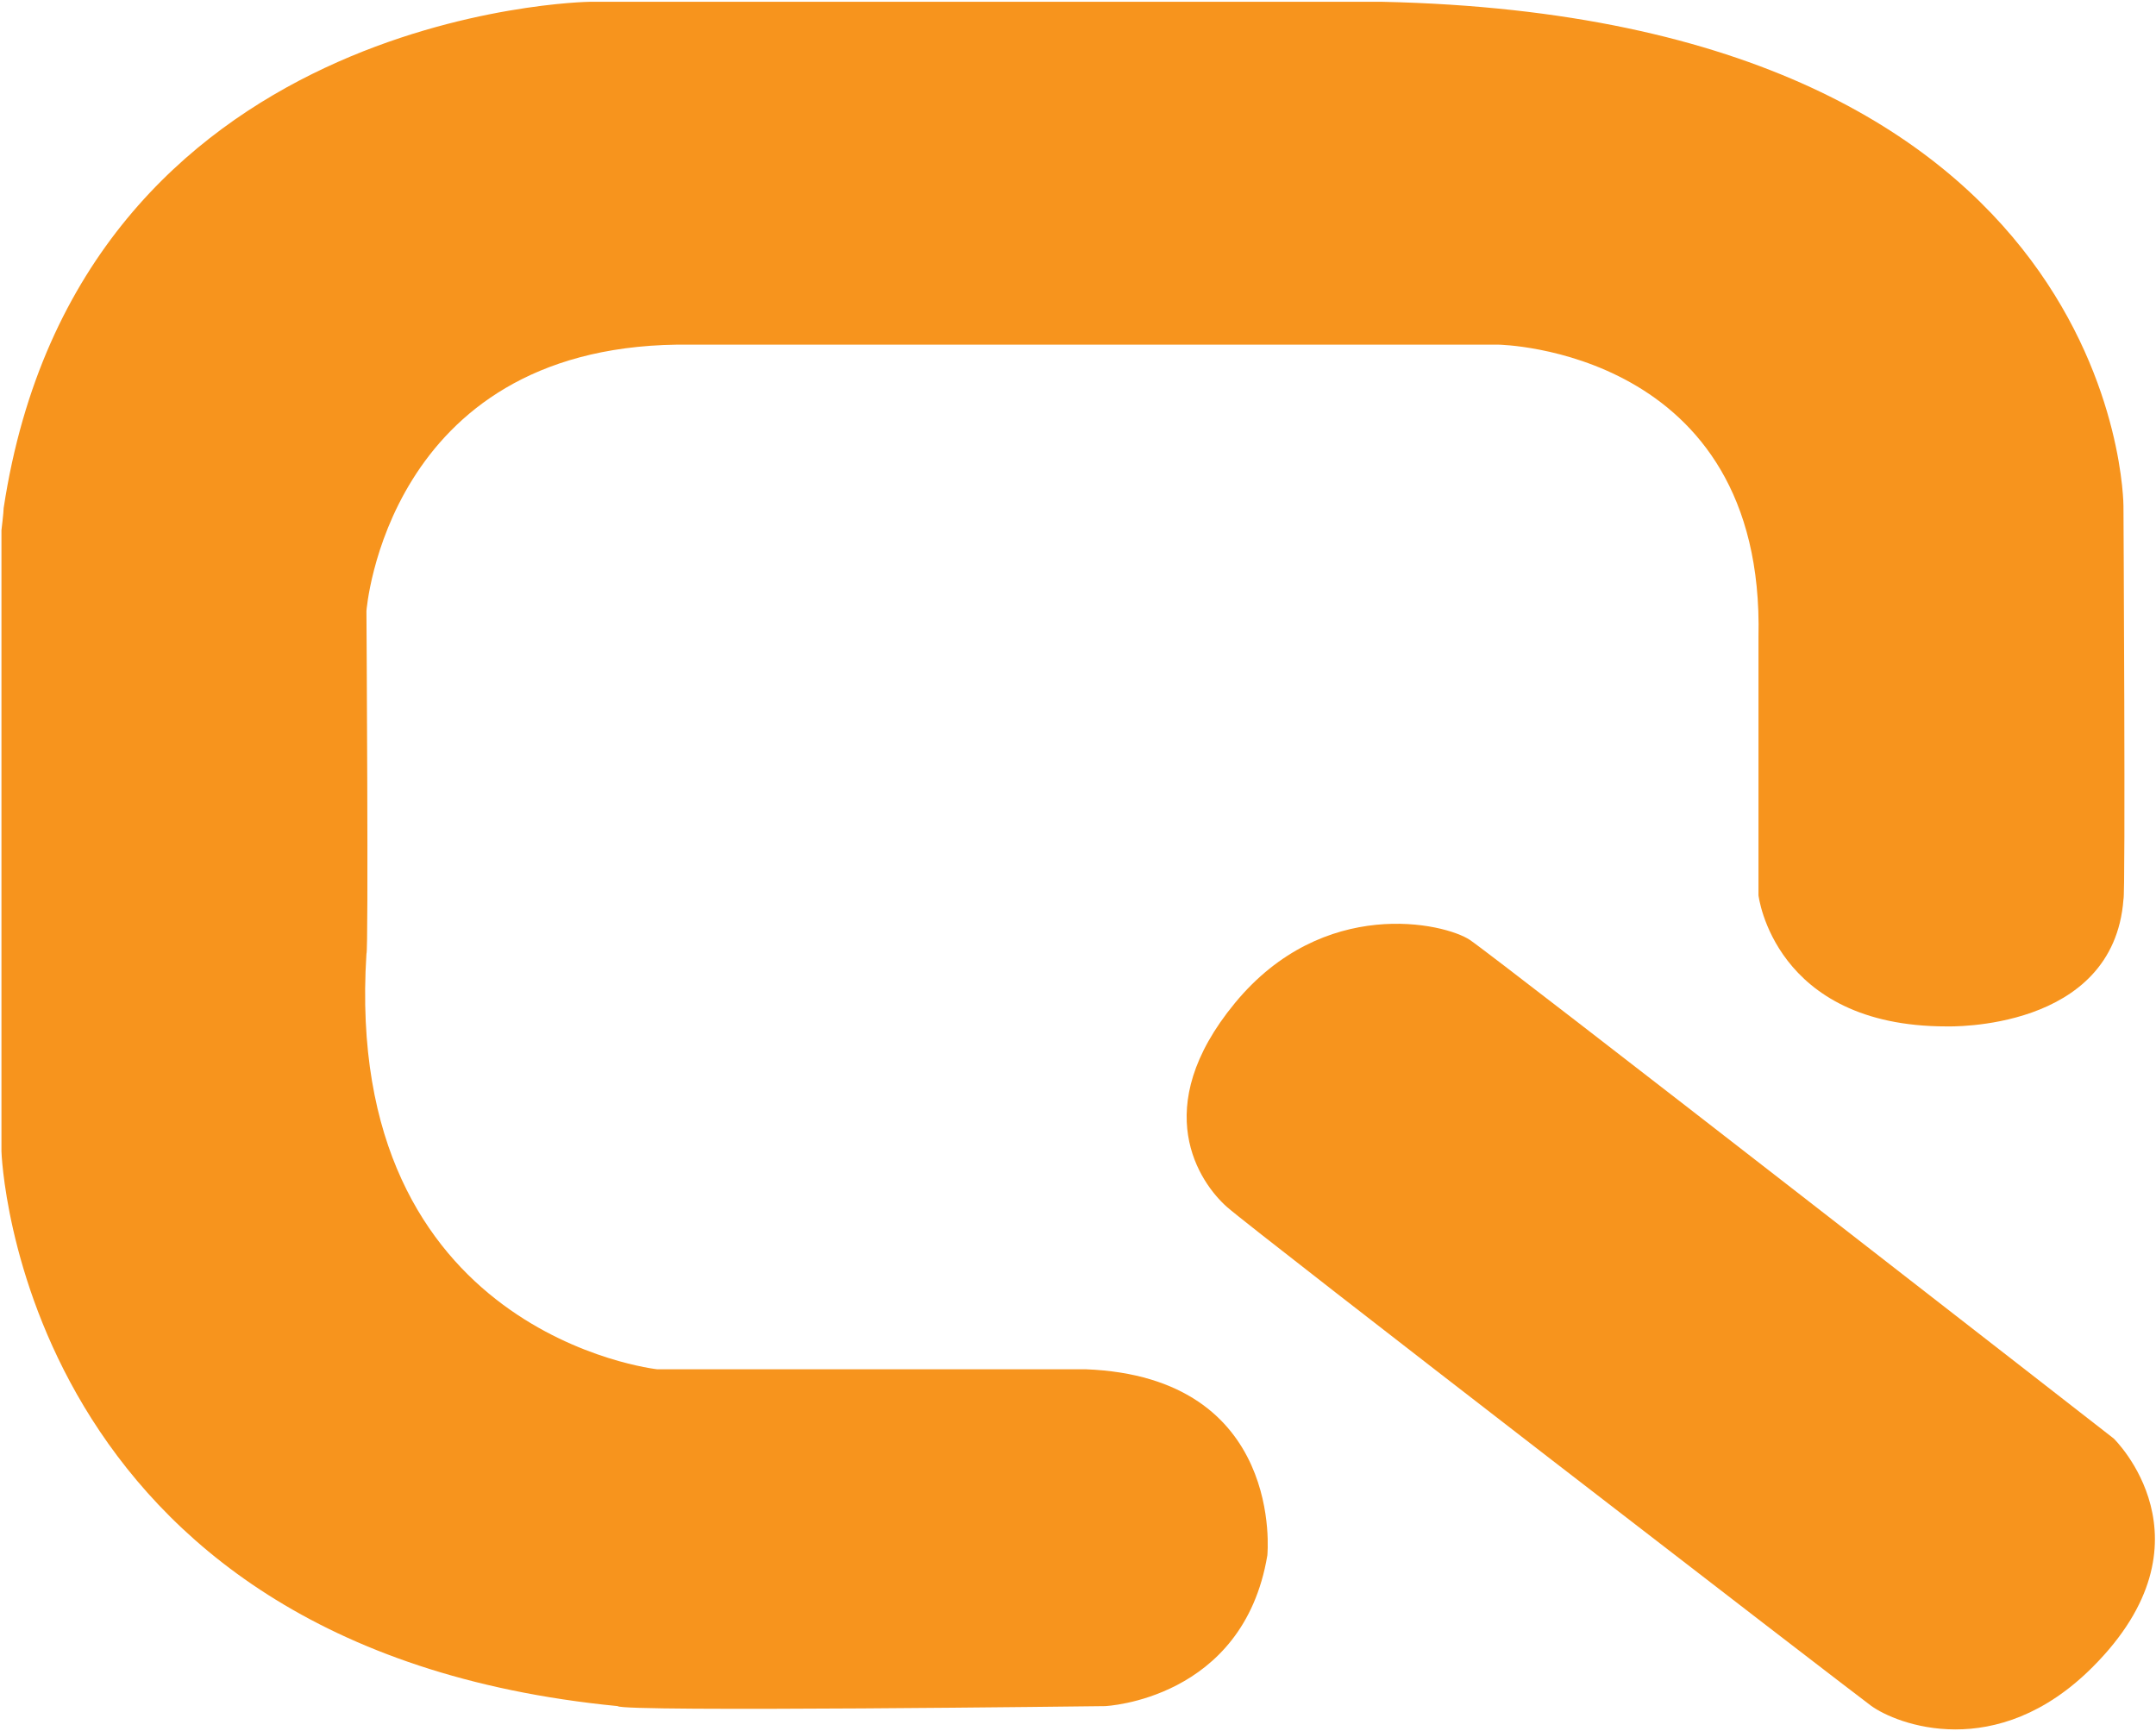
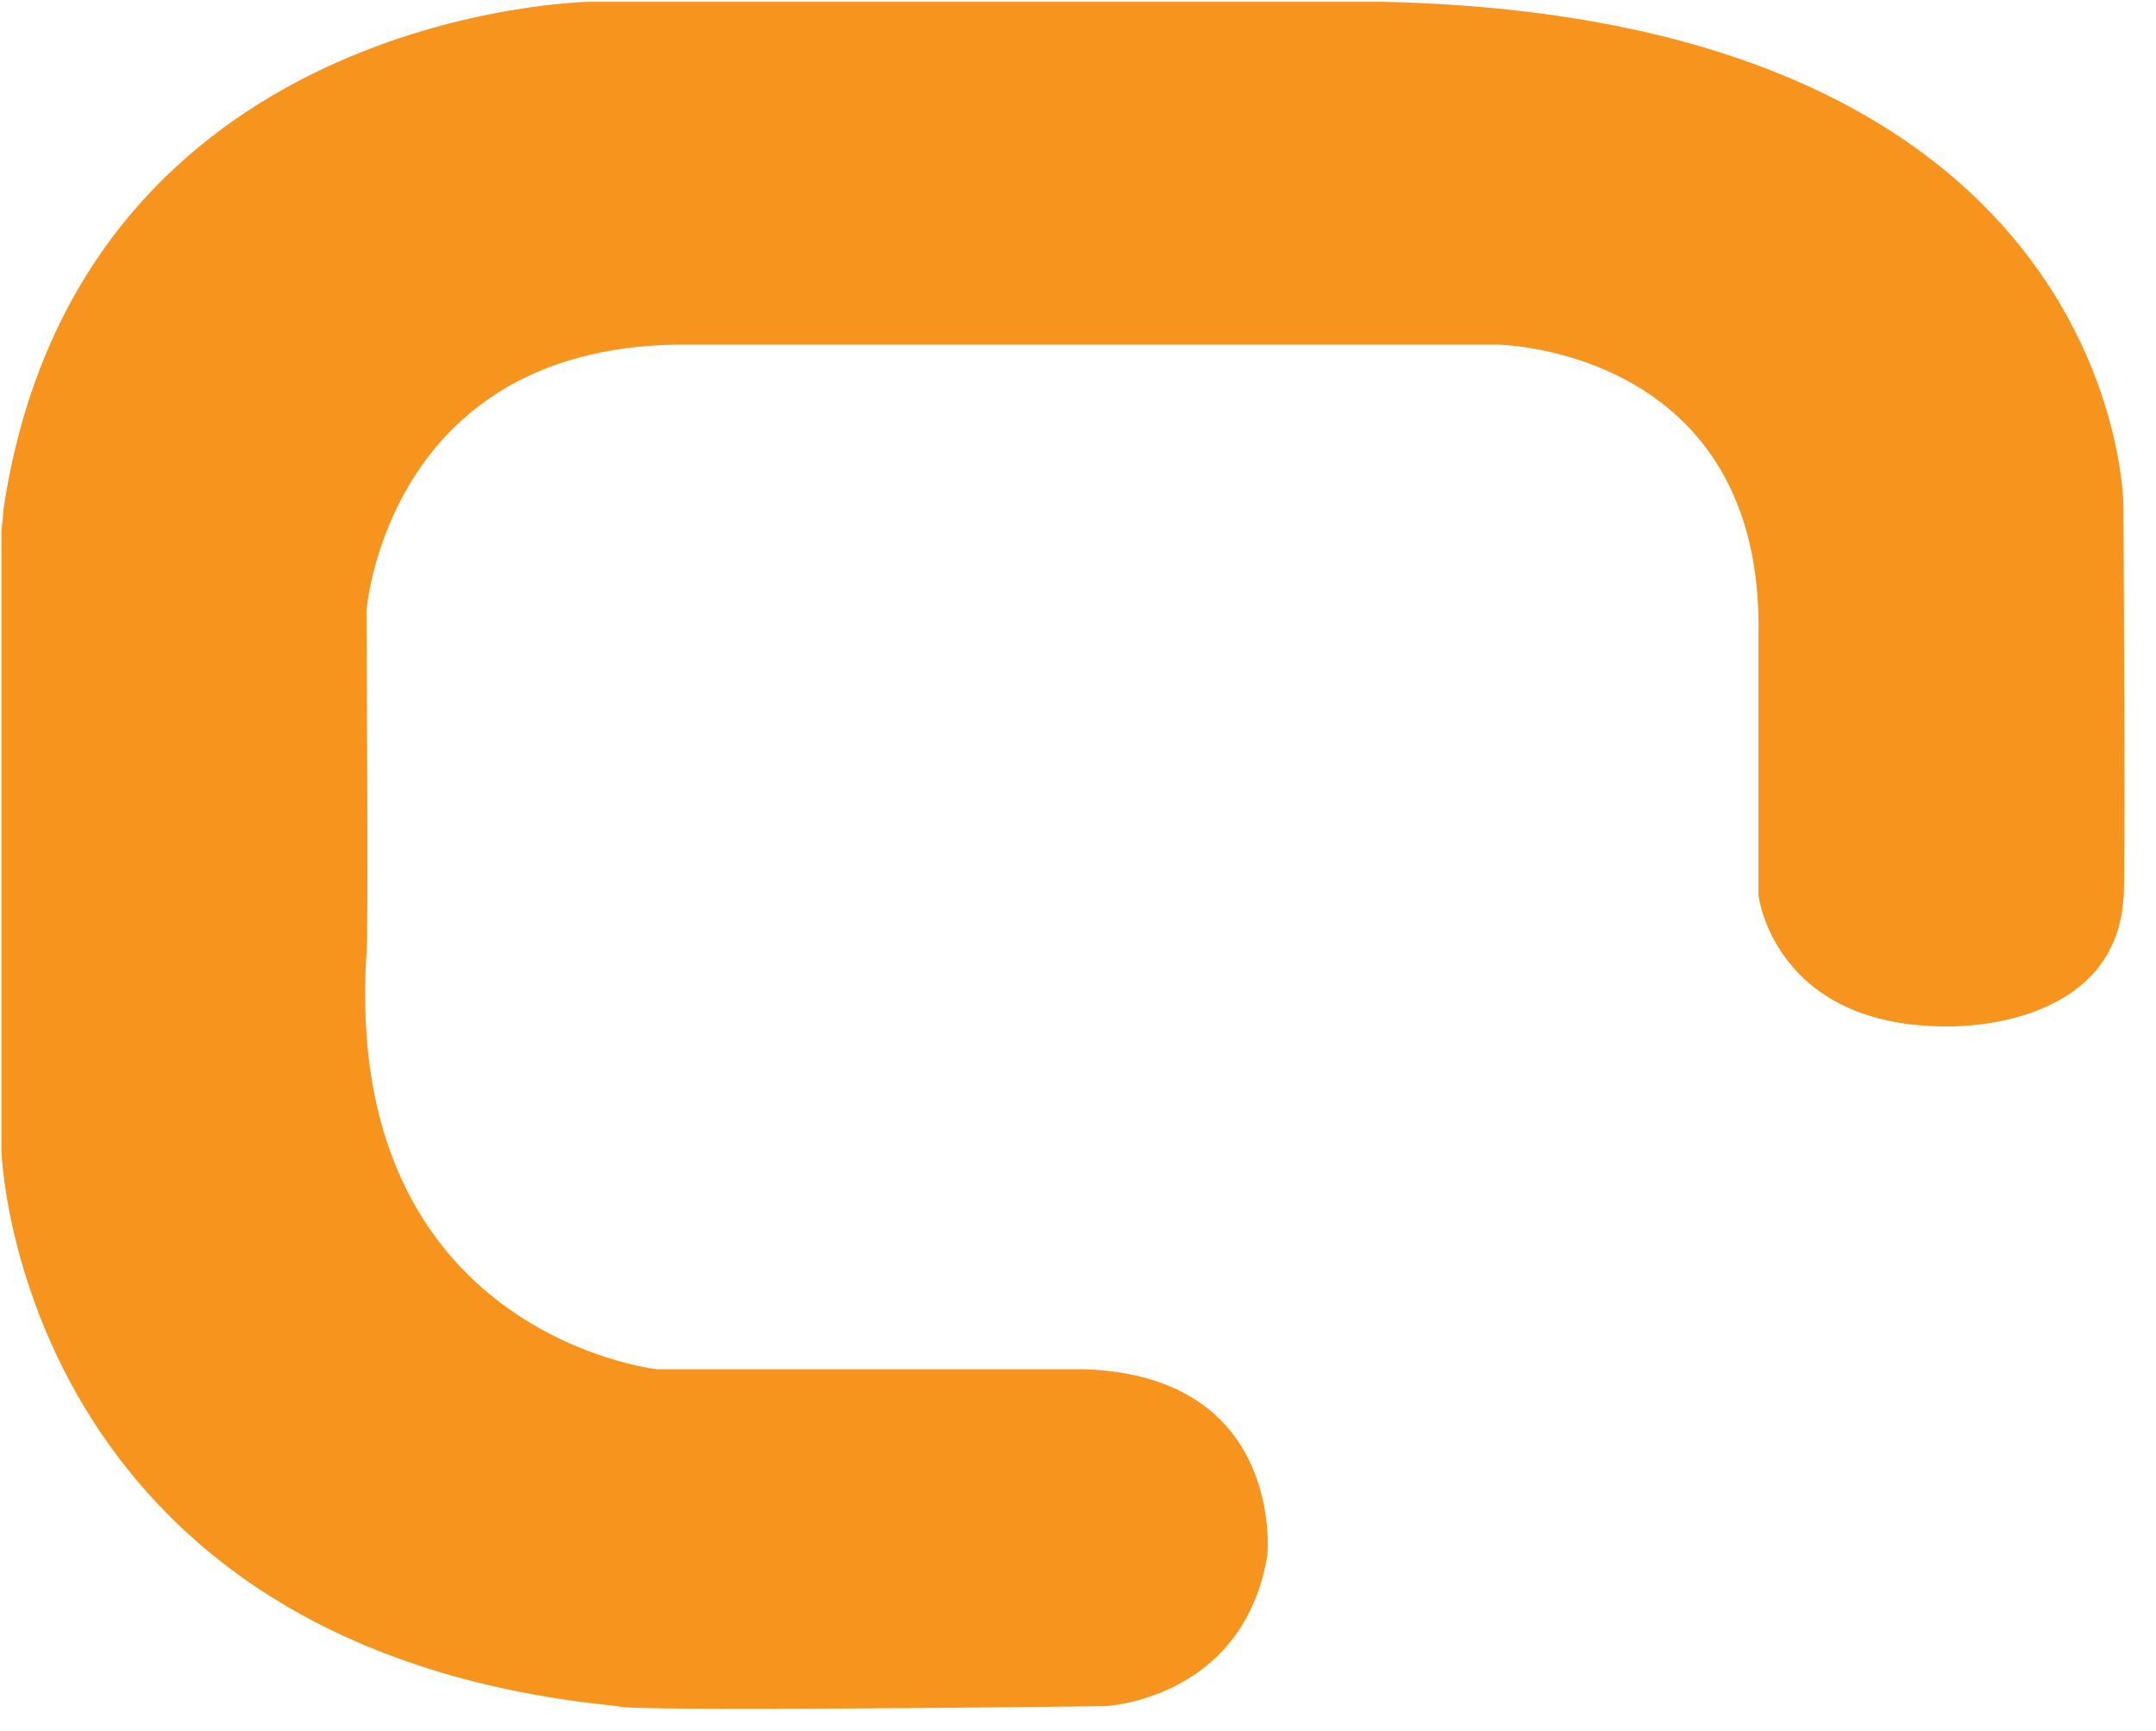
<svg xmlns="http://www.w3.org/2000/svg" width="1029" height="826" viewBox="0 0 1029 826" fill="none">
-   <path fill-rule="evenodd" clip-rule="evenodd" d="M1008.8 686.482C1008.8 686.482 1059.2 735.147 998.699 795.614C952.857 841.476 905.03 822.883 892.883 813.937C880.795 804.991 598.679 587.589 585.598 576.002C572.517 564.415 547.932 528.954 589.394 478.673C631.673 427.367 689.37 440.463 701.516 448.547C713.663 456.631 1008.8 686.482 1008.8 686.482Z" fill="#F7941D" />
  <path fill-rule="evenodd" clip-rule="evenodd" d="M0.694 253.025V549.487C0.694 549.487 7.993 786.29 294.84 814.207C295.891 817.117 527.435 814.207 527.435 814.207C527.435 814.207 593.365 811.297 604.869 742.26C604.869 742.26 613.454 657.056 518.033 653.446C505.711 653.446 313.585 653.446 313.585 653.446C313.585 653.446 163.388 637.062 174.892 455.175C175.943 455.175 174.892 291.558 174.892 291.558C174.892 291.558 184.294 166.42 322.987 164.48C321.936 164.48 715.181 164.48 715.181 164.48C715.181 164.48 842.428 166.42 839.275 304.061C839.275 306.001 839.275 427.259 839.275 427.259C839.275 427.259 846.575 489.828 928.973 489.828C930.024 489.828 1008.74 492.253 1013.47 429.199C1014.52 428.229 1013.47 241.492 1013.47 241.492C1013.47 241.492 1013.47 8.569 659.879 0.862C649.134 0.862 281.291 0.862 281.291 0.862C281.291 0.862 37.893 4.365 1.745 242.462C1.745 244.402 0.694 253.025 0.694 253.025Z" fill="#F7941D" />
</svg>